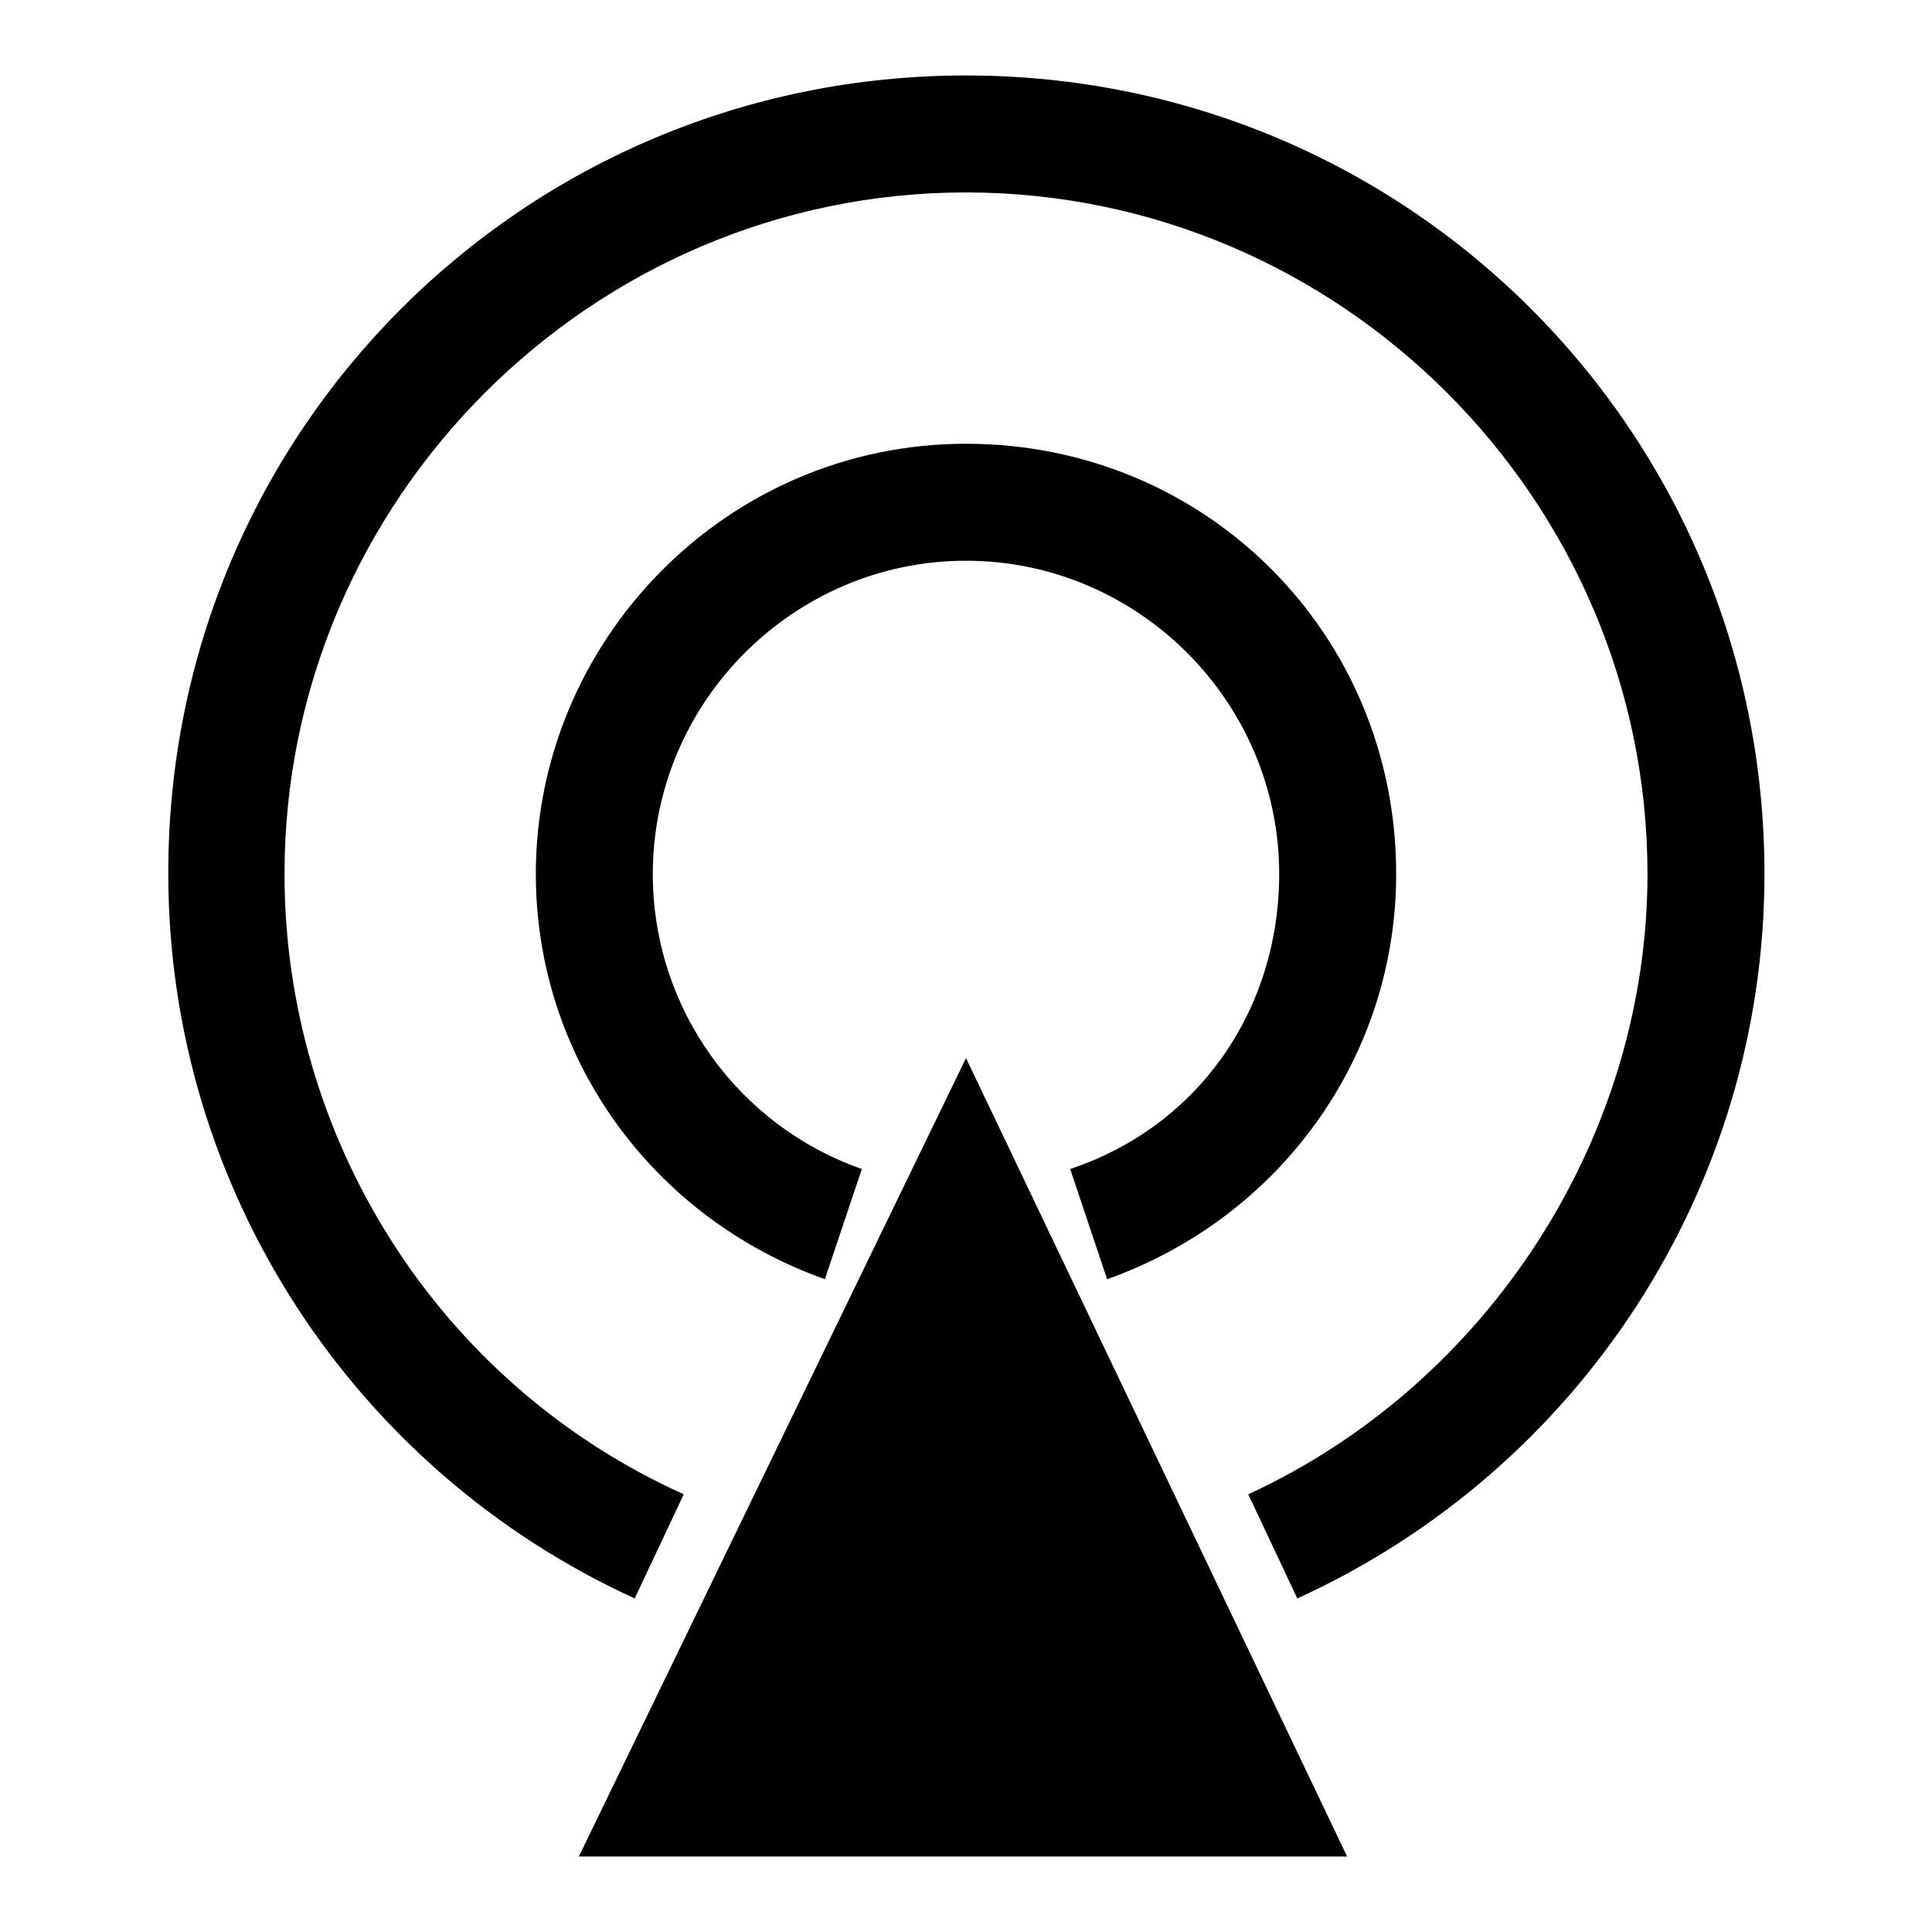
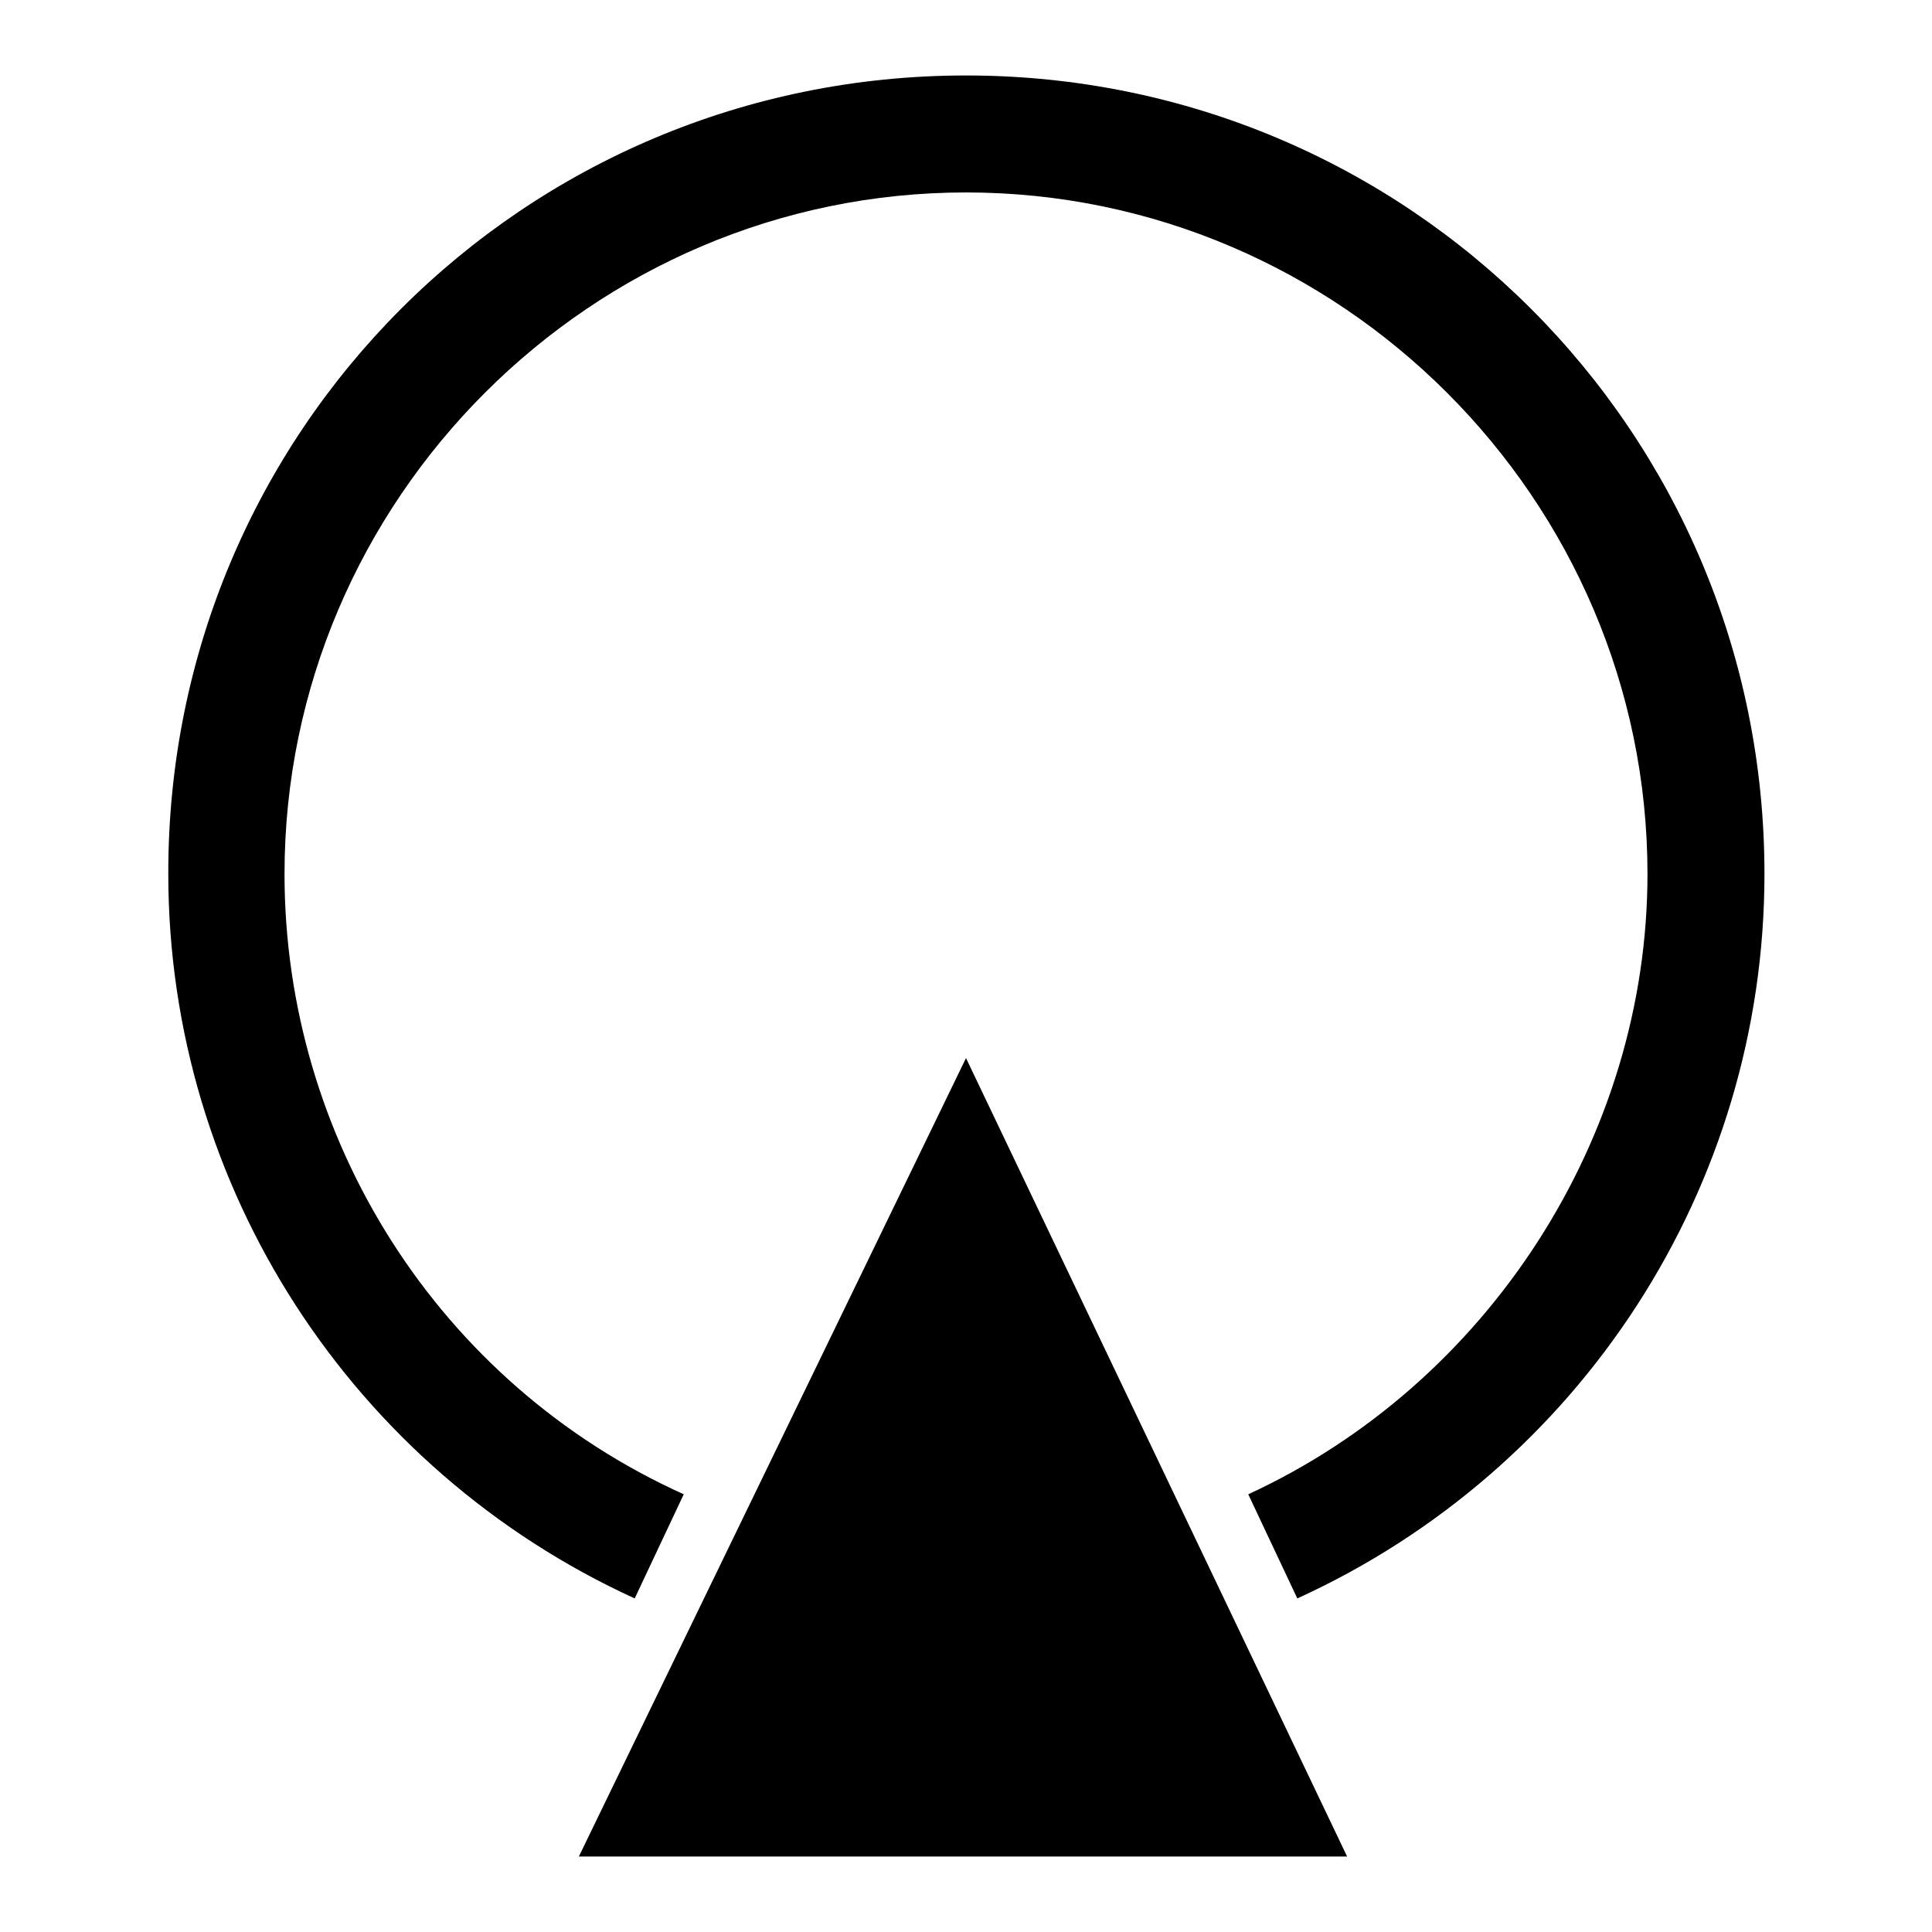
<svg xmlns="http://www.w3.org/2000/svg" version="1.1" x="0px" y="0px" viewBox="0 0 256 256" enable-background="new 0 0 256 256" xml:space="preserve">
  <g>
    <path fill="#000000" d="M171.9,211.8l-6.5-13.8c31.7-14.6,52.9-47.2,52.9-82.2c0-49.6-40.7-90.3-90.3-90.3 c-49.6,0-90.3,40.7-90.3,90.3c0,35,20.3,67.5,52.9,82.2l-6.5,13.8c-37.4-17.1-61.8-54.5-61.8-96C22.2,57.2,69.4,10,128,10 s105.8,47.2,105.8,105.8C233.8,157.3,209.4,194.7,171.9,211.8z" />
-     <path fill="#000000" d="M146.7,169.5l-4.9-14.6c17.1-5.7,27.7-21.2,27.7-39.1c0-22.8-18.7-41.5-41.5-41.5 c-22.8,0-41.5,18.7-41.5,41.5c0,17.9,11.4,33.4,27.7,39.1l-4.9,14.6C86.5,161.4,71,140.2,71,115.8c0-30.9,25.2-57,57-57 s57,25.2,57,57C185,140.2,169.5,161.4,146.7,169.5z" />
    <path fill="#000000" d="M76.7,246L128,140.2L178.5,246H76.7z" />
  </g>
</svg>